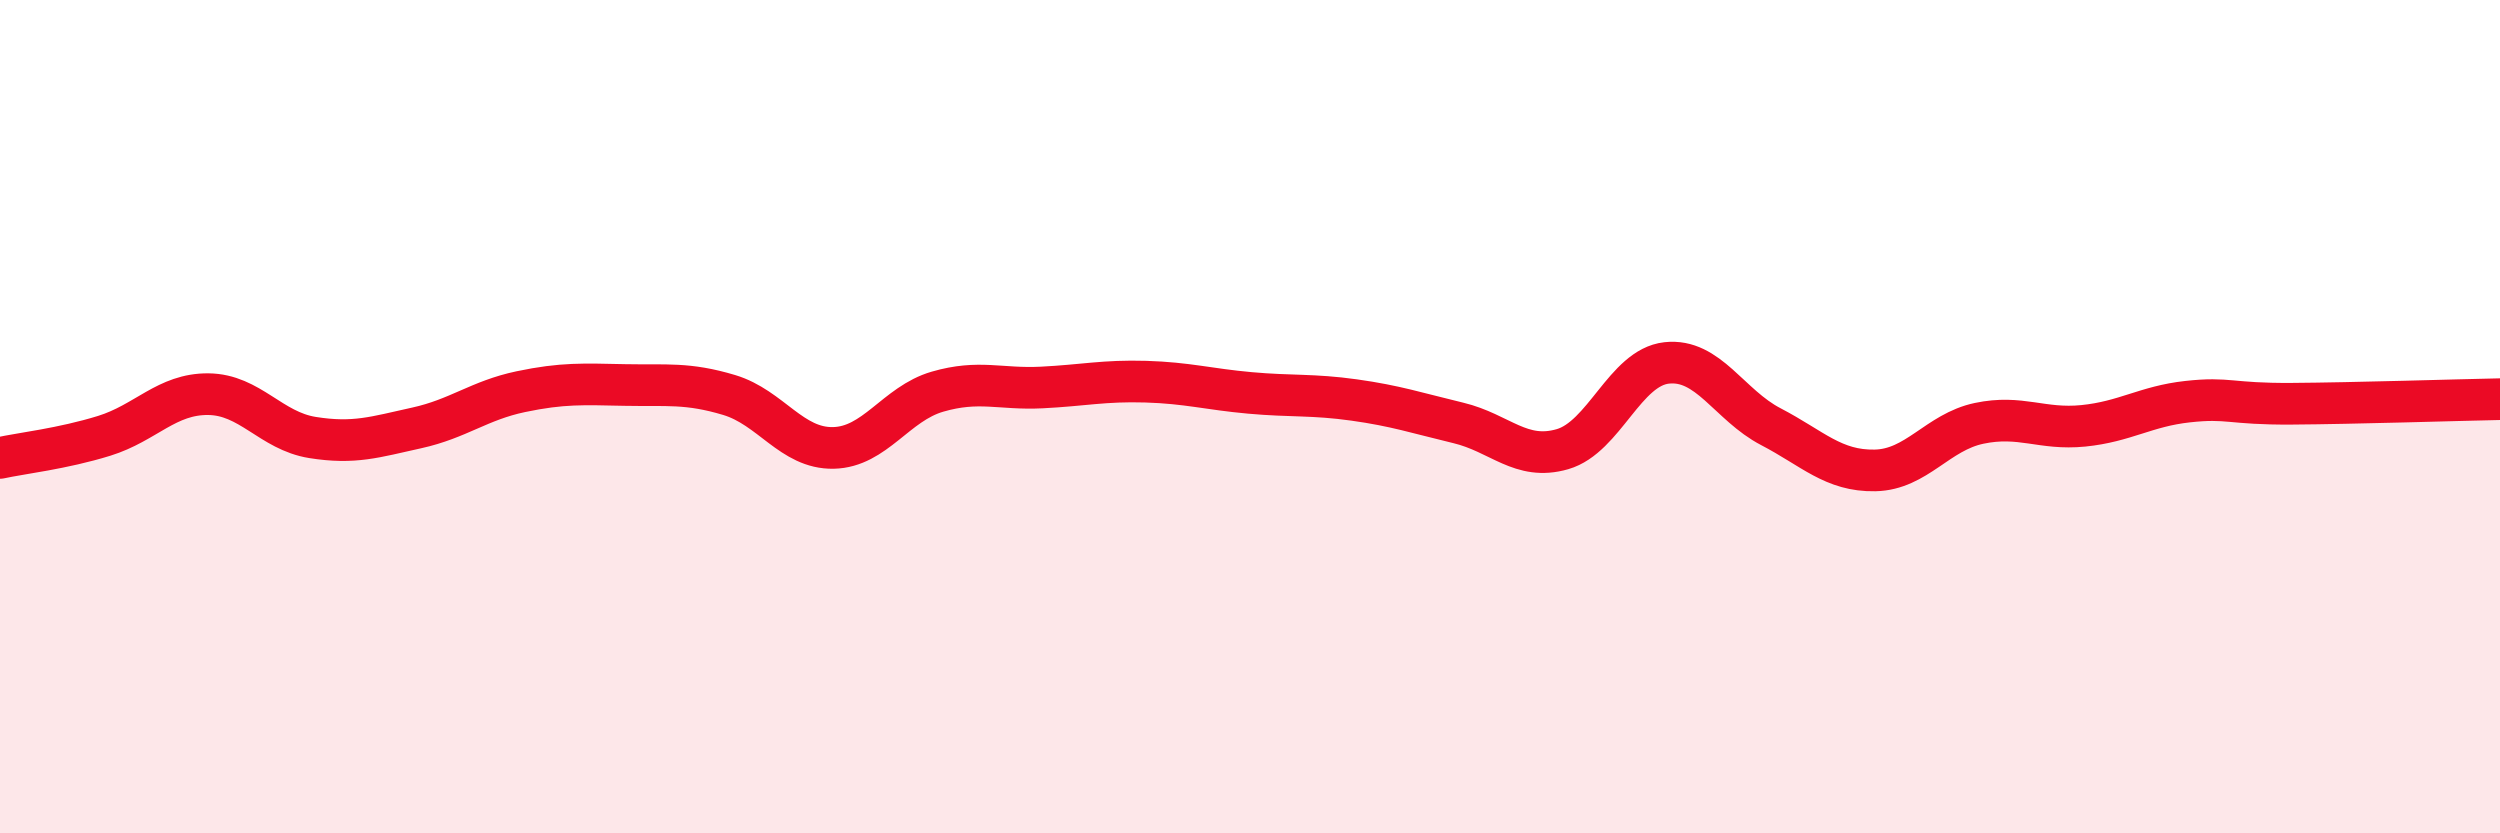
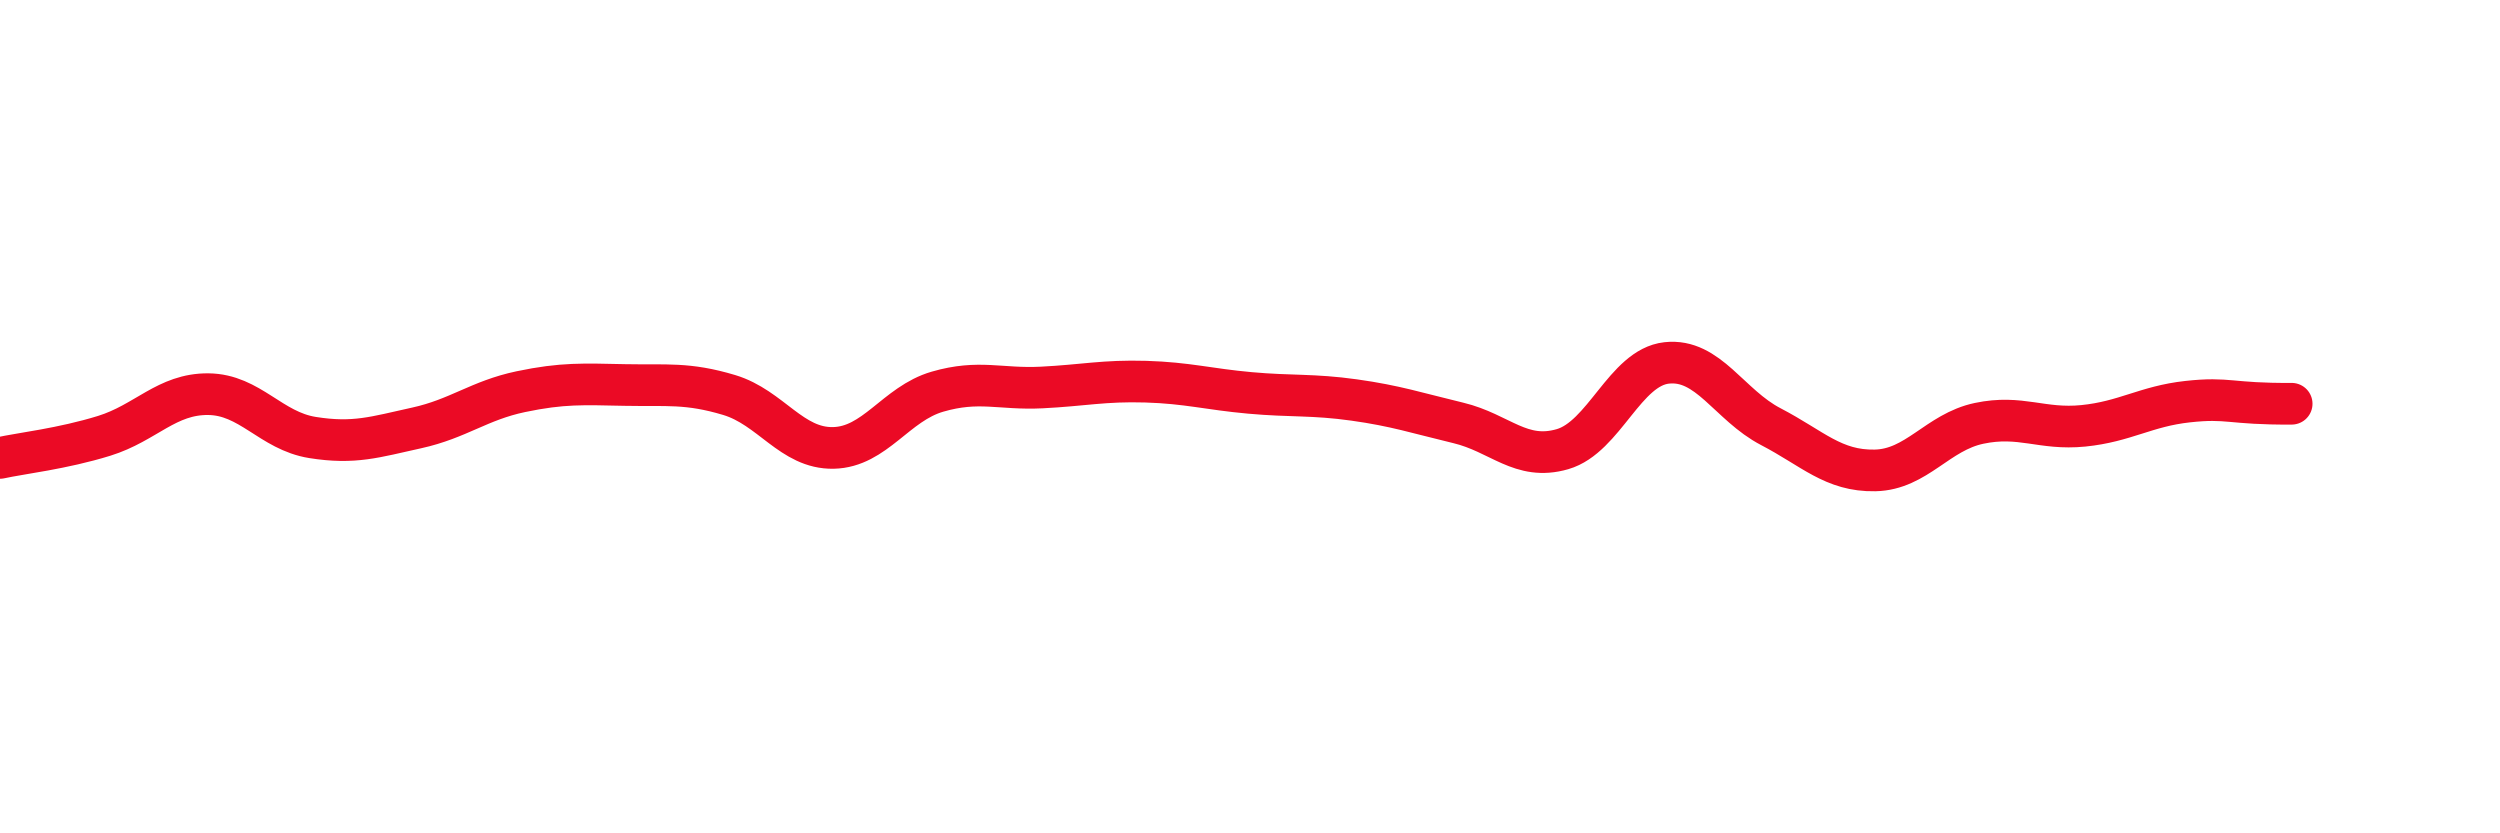
<svg xmlns="http://www.w3.org/2000/svg" width="60" height="20" viewBox="0 0 60 20">
-   <path d="M 0,10.99 C 0.5,10.88 1.5,10.77 2.5,10.46 C 3.5,10.15 4,9.45 5,9.46 C 6,9.47 6.5,10.34 7.5,10.5 C 8.5,10.66 9,10.49 10,10.27 C 11,10.05 11.5,9.61 12.5,9.4 C 13.5,9.19 14,9.22 15,9.24 C 16,9.26 16.5,9.18 17.5,9.48 C 18.5,9.78 19,10.77 20,10.75 C 21,10.73 21.5,9.69 22.5,9.4 C 23.5,9.11 24,9.35 25,9.3 C 26,9.25 26.5,9.13 27.5,9.16 C 28.5,9.19 29,9.34 30,9.43 C 31,9.52 31.5,9.46 32.5,9.6 C 33.5,9.74 34,9.91 35,10.15 C 36,10.39 36.5,11.07 37.5,10.78 C 38.5,10.49 39,8.82 40,8.71 C 41,8.6 41.5,9.72 42.5,10.24 C 43.5,10.76 44,11.31 45,11.29 C 46,11.27 46.5,10.37 47.5,10.16 C 48.5,9.95 49,10.32 50,10.22 C 51,10.12 51.5,9.75 52.5,9.64 C 53.5,9.53 53.5,9.7 55,9.69 C 56.5,9.68 59,9.6 60,9.58L60 20L0 20Z" fill="#EB0A25" opacity="0.1" stroke-linecap="round" stroke-linejoin="round" />
-   <path d="M 0,10.99 C 0.5,10.88 1.5,10.77 2.5,10.46 C 3.5,10.15 4,9.45 5,9.46 C 6,9.47 6.5,10.34 7.5,10.5 C 8.5,10.66 9,10.49 10,10.27 C 11,10.05 11.5,9.61 12.5,9.4 C 13.5,9.19 14,9.22 15,9.24 C 16,9.26 16.5,9.18 17.5,9.48 C 18.5,9.78 19,10.77 20,10.75 C 21,10.73 21.5,9.69 22.5,9.4 C 23.5,9.11 24,9.35 25,9.3 C 26,9.25 26.5,9.13 27.5,9.16 C 28.5,9.19 29,9.34 30,9.43 C 31,9.52 31.5,9.46 32.5,9.6 C 33.5,9.74 34,9.91 35,10.15 C 36,10.39 36.5,11.07 37.5,10.78 C 38.5,10.49 39,8.82 40,8.71 C 41,8.6 41.5,9.72 42.5,10.24 C 43.5,10.76 44,11.31 45,11.29 C 46,11.27 46.5,10.37 47.5,10.16 C 48.5,9.95 49,10.32 50,10.22 C 51,10.12 51.5,9.75 52.5,9.64 C 53.5,9.53 53.5,9.7 55,9.69 C 56.5,9.68 59,9.6 60,9.58" stroke="#EB0A25" stroke-width="1" fill="none" stroke-linecap="round" stroke-linejoin="round" />
+   <path d="M 0,10.99 C 0.5,10.88 1.5,10.77 2.5,10.46 C 3.5,10.15 4,9.45 5,9.46 C 6,9.47 6.5,10.34 7.5,10.5 C 8.5,10.66 9,10.49 10,10.27 C 11,10.05 11.5,9.61 12.5,9.4 C 13.5,9.19 14,9.22 15,9.24 C 16,9.26 16.5,9.18 17.5,9.48 C 18.5,9.78 19,10.77 20,10.75 C 21,10.73 21.5,9.69 22.5,9.4 C 23.5,9.11 24,9.35 25,9.3 C 26,9.25 26.5,9.13 27.5,9.16 C 28.5,9.19 29,9.34 30,9.43 C 31,9.52 31.5,9.46 32.5,9.6 C 33.5,9.74 34,9.91 35,10.15 C 36,10.39 36.5,11.07 37.5,10.78 C 38.5,10.49 39,8.82 40,8.71 C 41,8.6 41.5,9.72 42.5,10.24 C 43.5,10.76 44,11.31 45,11.29 C 46,11.27 46.5,10.37 47.5,10.16 C 48.5,9.95 49,10.32 50,10.22 C 51,10.12 51.5,9.75 52.5,9.64 C 53.5,9.53 53.5,9.7 55,9.69 " stroke="#EB0A25" stroke-width="1" fill="none" stroke-linecap="round" stroke-linejoin="round" />
</svg>